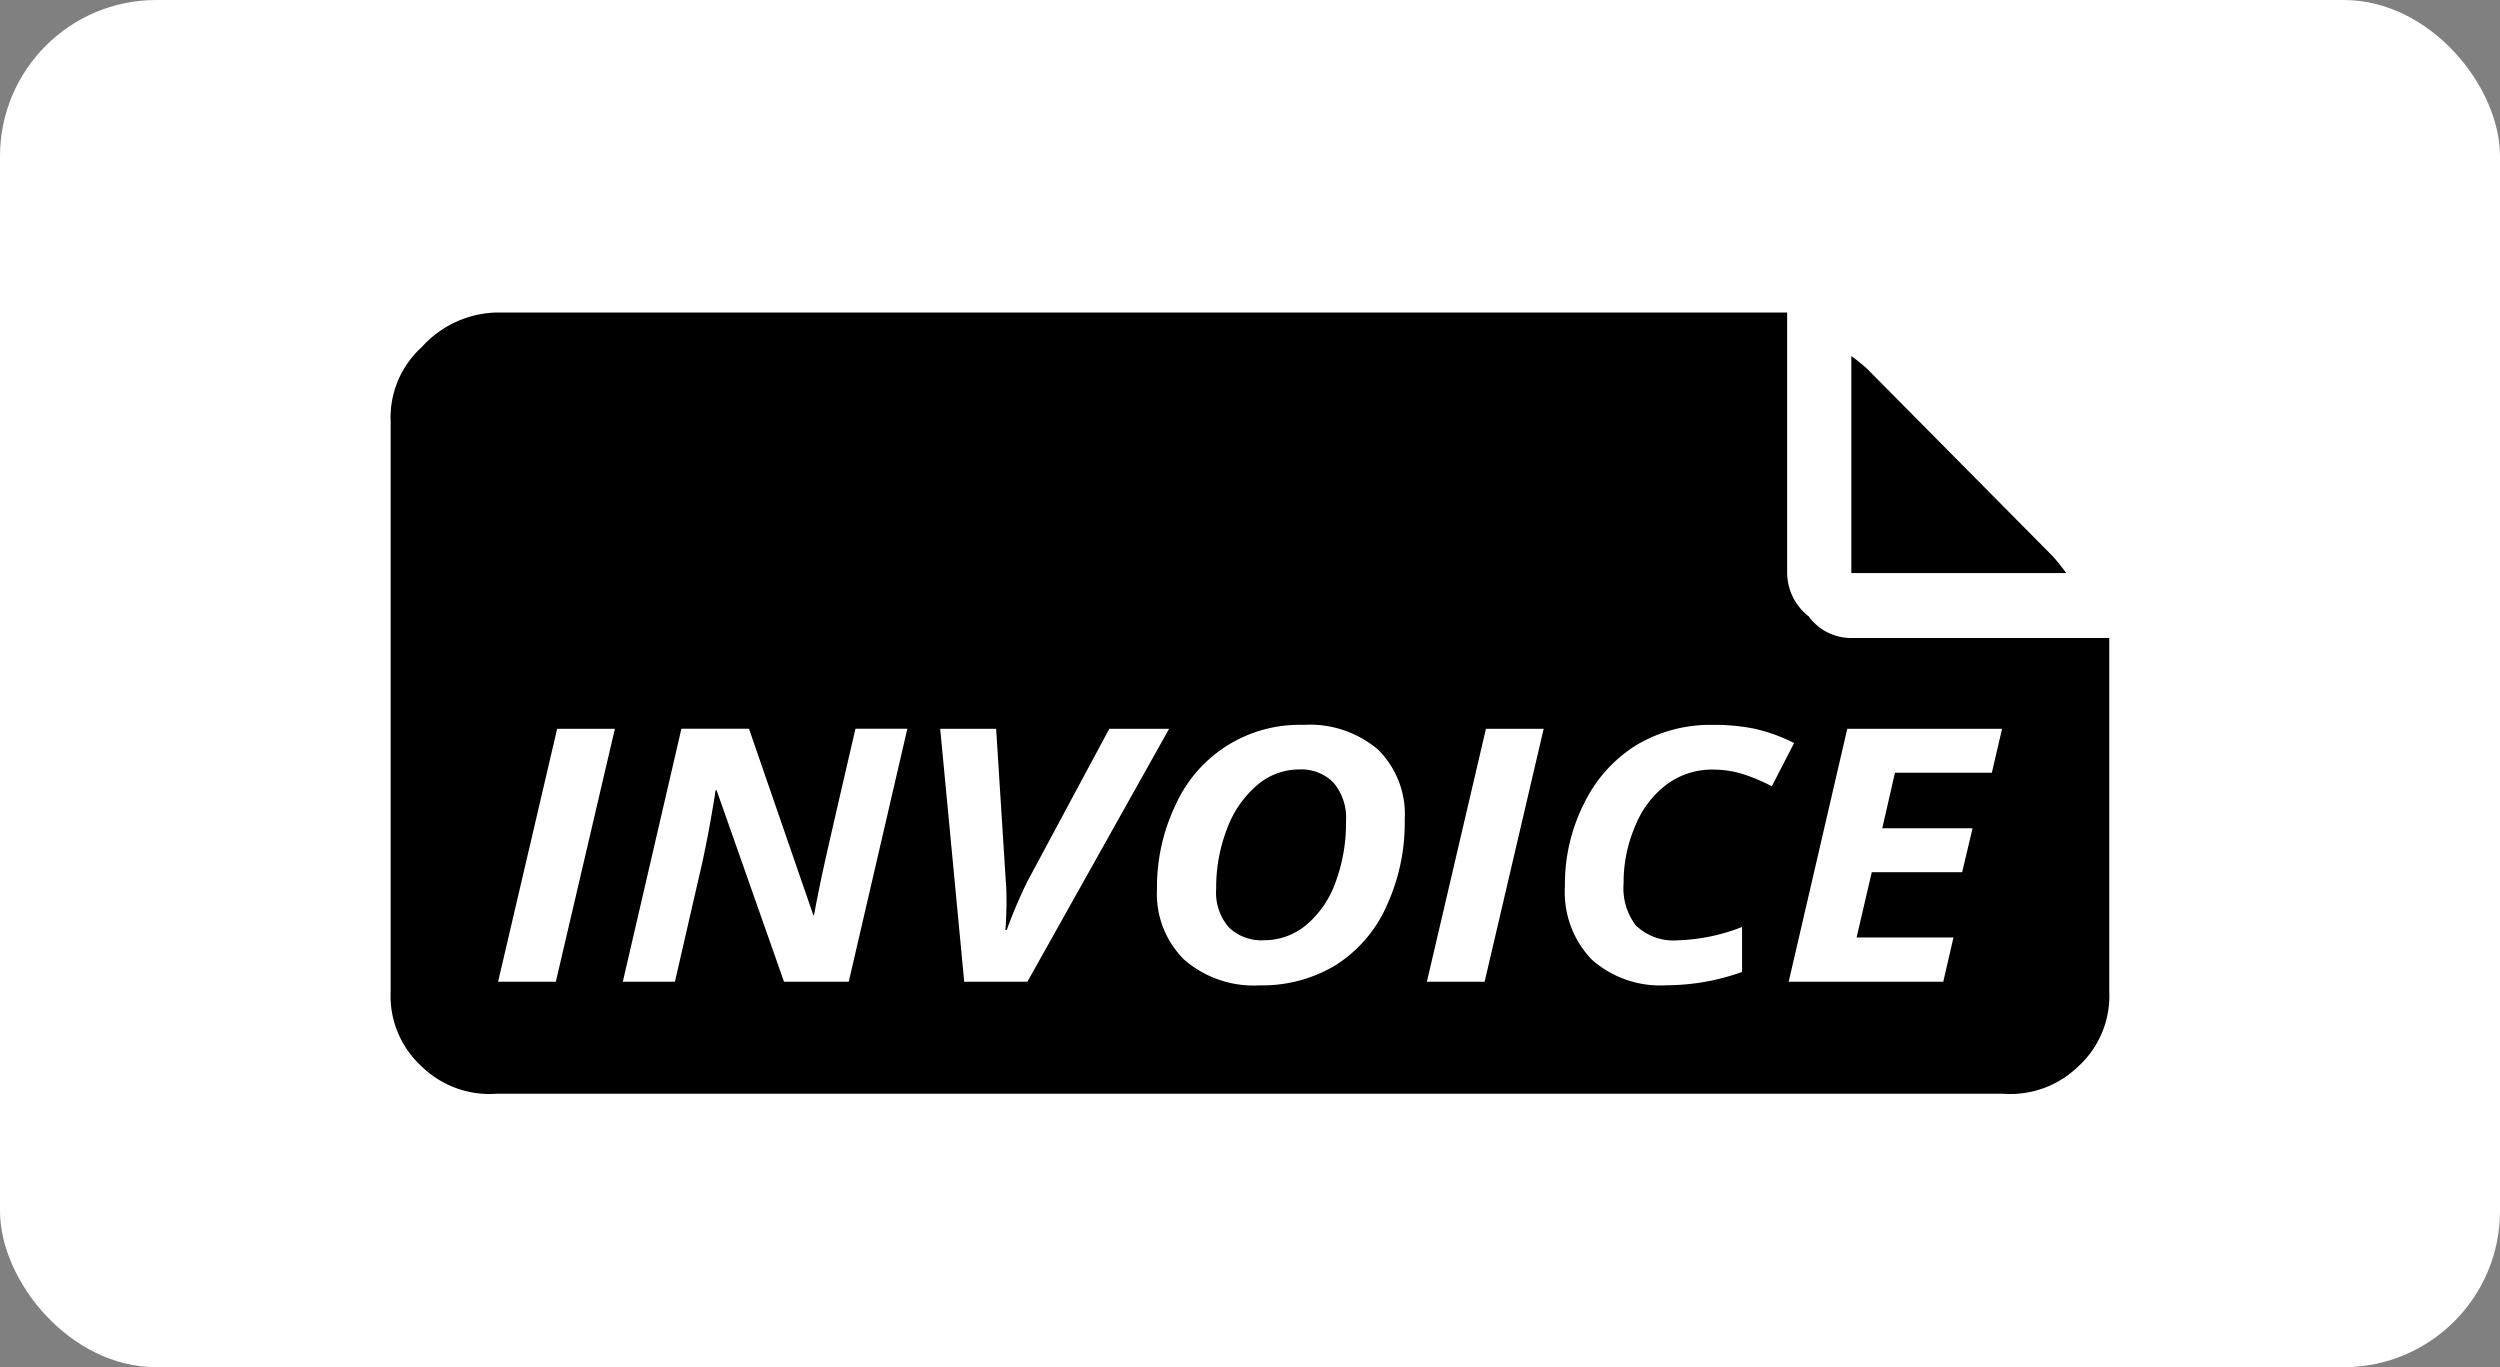
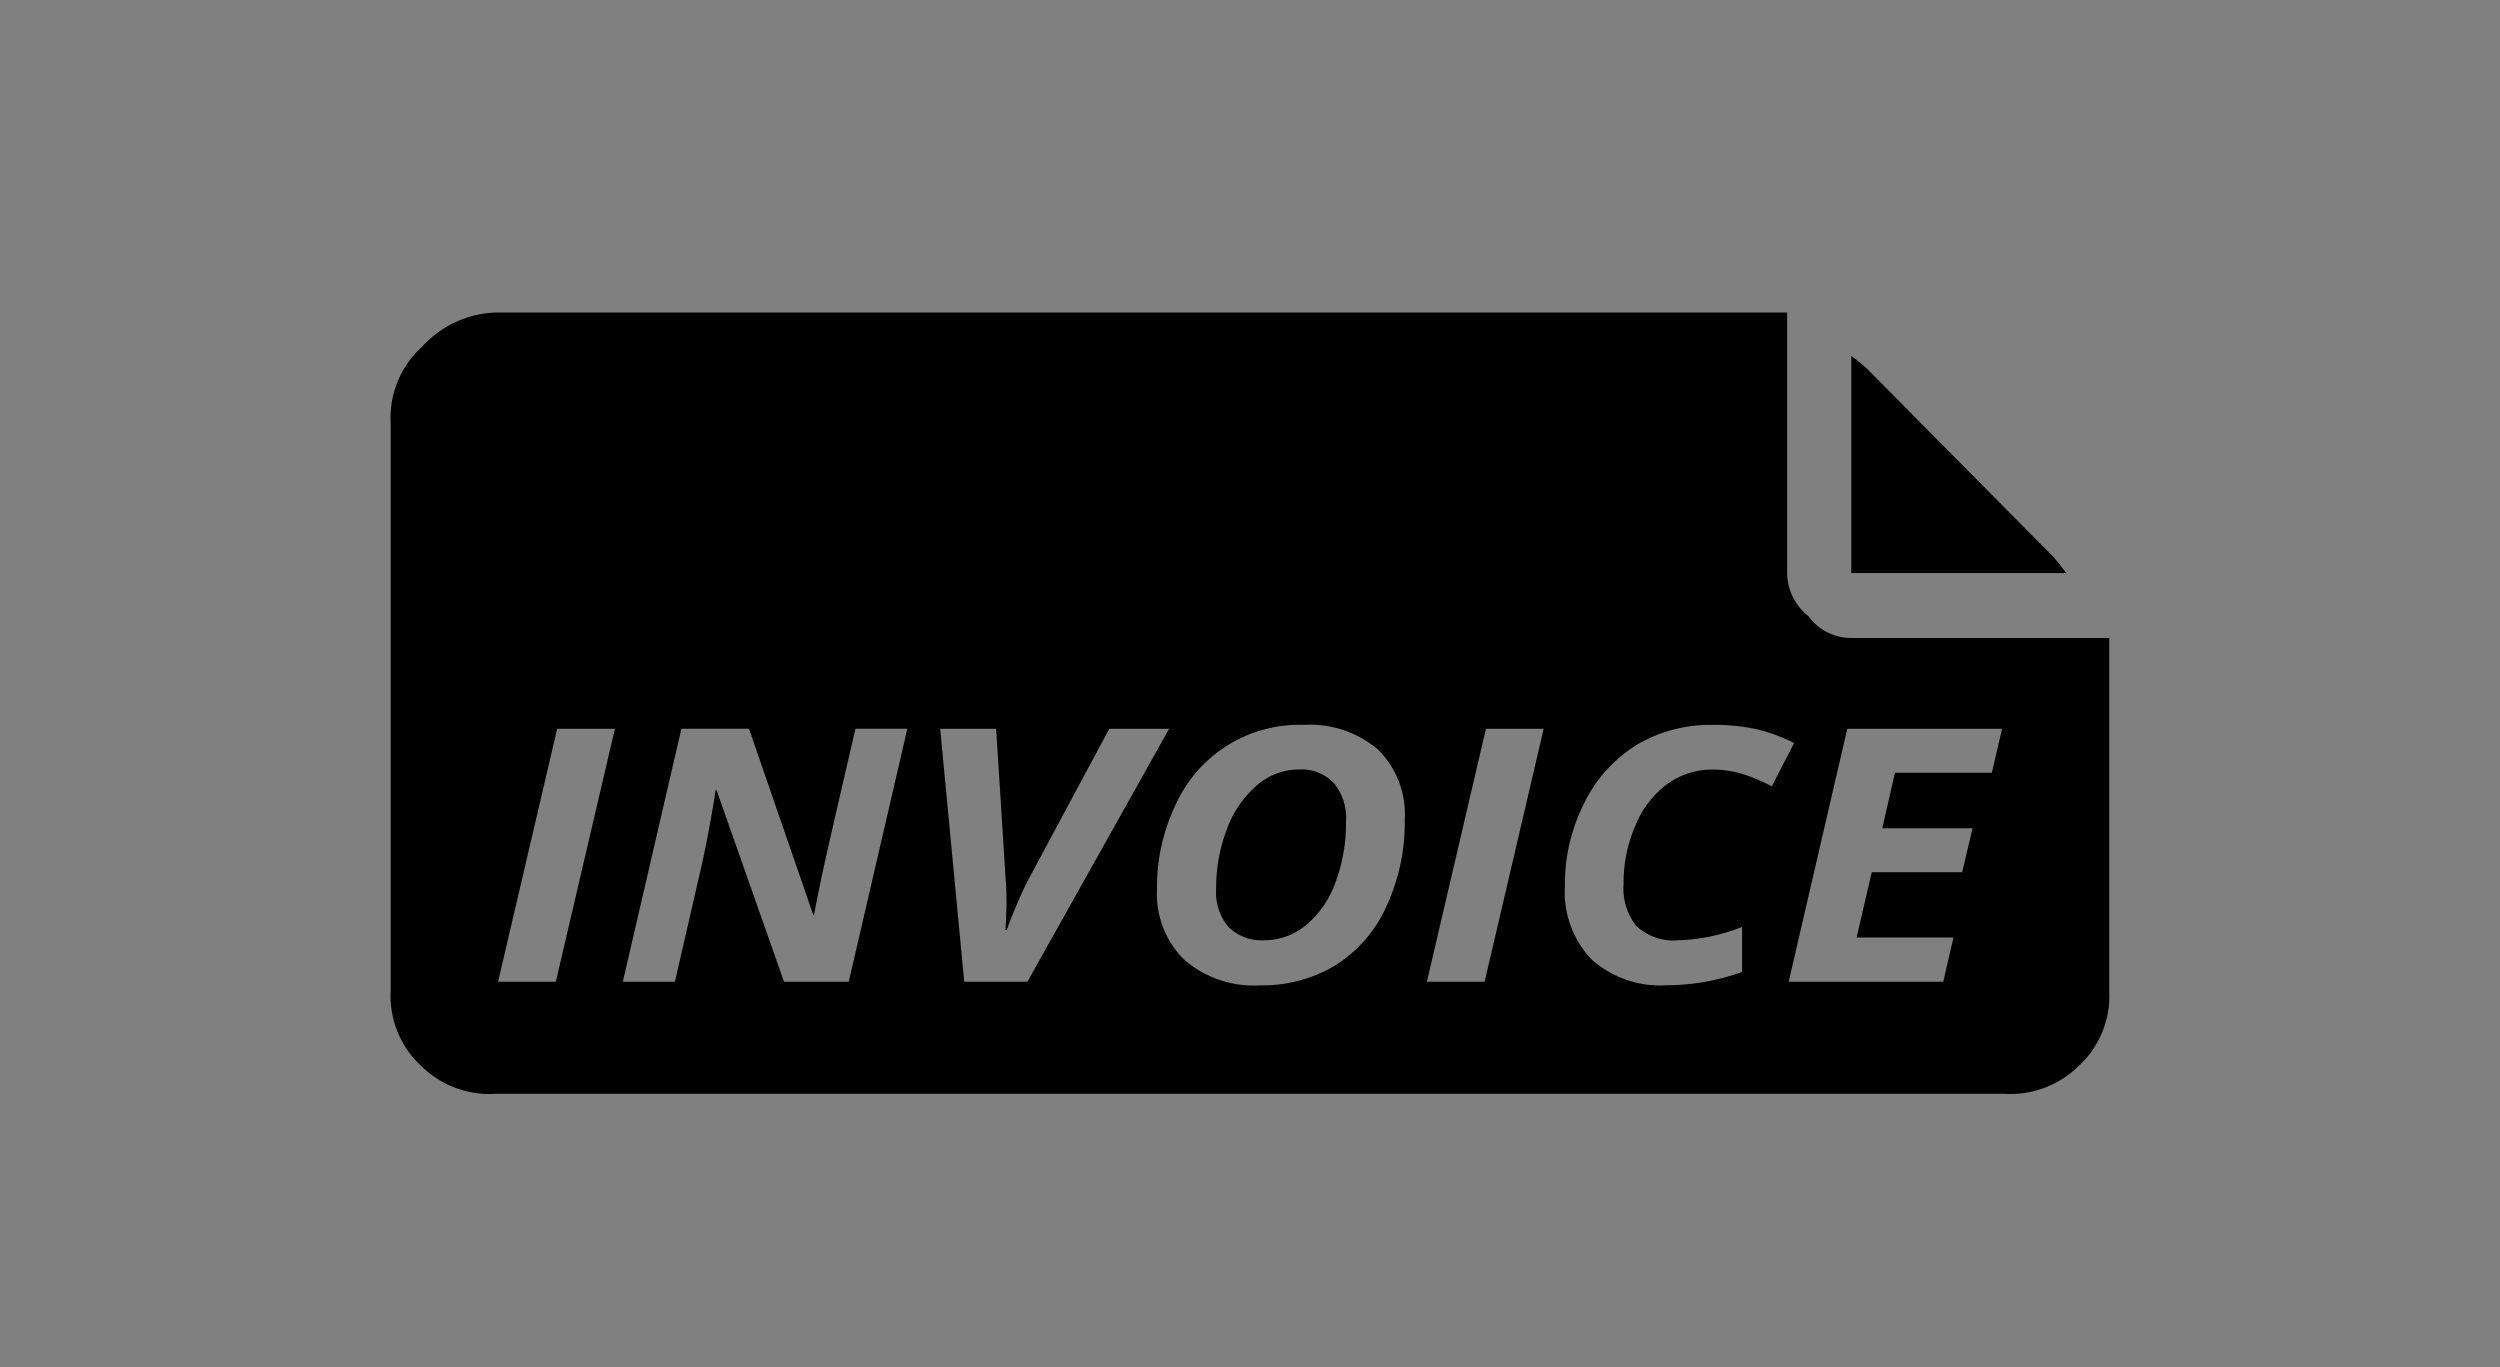
<svg xmlns="http://www.w3.org/2000/svg" width="64" height="35" viewBox="0 0 64 35">
  <rect x="0" y="0" width="64" height="35" fill="#808080" stroke="none" />
  <g id="Group_7071" data-name="Group 7071" transform="translate(-1179 -8073)">
-     <rect id="Rectangle_3677" data-name="Rectangle 3677" width="64" height="35" rx="4" transform="translate(1179 8073)" fill="#fff" />
    <path id="svgviewer-output_-_2025-10-01T124629.321" data-name="svgviewer-output - 2025-10-01T124629.321" d="M48.969,10.74,44.2,5.924a5.143,5.143,0,0,0-.407-.33V11.15h5.5a5.169,5.169,0,0,0-.326-.411ZM43.8,12.813a1.343,1.343,0,0,1-1.1-.556,1.421,1.421,0,0,1-.55-1.111V4.48H9.112A2.664,2.664,0,0,0,7.2,5.362,2.437,2.437,0,0,0,6.4,7.29V21.858a2.439,2.439,0,0,0,.8,1.928,2.483,2.483,0,0,0,1.909.694H47.687a2.486,2.486,0,0,0,1.909-.694,2.442,2.442,0,0,0,.8-1.928V12.813H43.8Zm-33.172,8.8H9.15l1.512-6.476H12.14l-1.512,6.476Zm7.5,0H16.47l-1.725-4.9h-.029l-.019.141q-.155.957-.32,1.71l-.7,3.048H12.343l1.5-6.476h1.73l1.647,4.771h.019q.058-.337.189-.961t.871-3.81h1.328l-1.5,6.476Zm2.955,0-.615-6.476H21.9l.247,3.9c.013.133.019.33.019.589-.007.3-.016.525-.029.664h.034a12.236,12.236,0,0,1,.533-1.253l2.093-3.9h1.531L22.7,21.613H21.081Zm10.8-1.911A3.448,3.448,0,0,1,30.572,21.2a3.629,3.629,0,0,1-1.919.505,2.714,2.714,0,0,1-1.935-.654,2.369,2.369,0,0,1-.7-1.814,4.869,4.869,0,0,1,.48-2.16,3.473,3.473,0,0,1,3.27-2.04,2.687,2.687,0,0,1,1.914.638,2.329,2.329,0,0,1,.678,1.785,5.082,5.082,0,0,1-.479,2.244Zm2.52,1.911H32.927l1.512-6.476h1.478l-1.512,6.476ZM38.3,20.192a1.379,1.379,0,0,0,1.059.359,4.848,4.848,0,0,0,1.637-.341v1.152a5.773,5.773,0,0,1-1.938.341,2.634,2.634,0,0,1-1.914-.662,2.492,2.492,0,0,1-.683-1.876,4.588,4.588,0,0,1,.5-2.137,3.608,3.608,0,0,1,1.347-1.484,3.688,3.688,0,0,1,1.938-.507,5.179,5.179,0,0,1,1.075.1,4.346,4.346,0,0,1,1.007.365l-.571,1.108a4.289,4.289,0,0,0-.847-.345,2.7,2.7,0,0,0-.664-.084,1.96,1.96,0,0,0-1.151.359,2.477,2.477,0,0,0-.822,1.056,3.645,3.645,0,0,0-.31,1.5,1.574,1.574,0,0,0,.332,1.1Zm9.09-3.93h-2.48l-.325,1.422h2.311l-.266,1.125H44.316l-.388,1.67h2.48l-.262,1.134H42.189l1.5-6.476h3.963l-.262,1.126Zm-17.736-.084a1.647,1.647,0,0,0-1.076.405,2.685,2.685,0,0,0-.767,1.114,4.171,4.171,0,0,0-.278,1.537,1.361,1.361,0,0,0,.322.984,1.2,1.2,0,0,0,.908.332,1.67,1.67,0,0,0,1.068-.385,2.514,2.514,0,0,0,.754-1.089,4.359,4.359,0,0,0,.272-1.581,1.384,1.384,0,0,0-.315-.972,1.143,1.143,0,0,0-.887-.344Z" transform="translate(1182.601 8076.52)" />
  </g>
</svg>